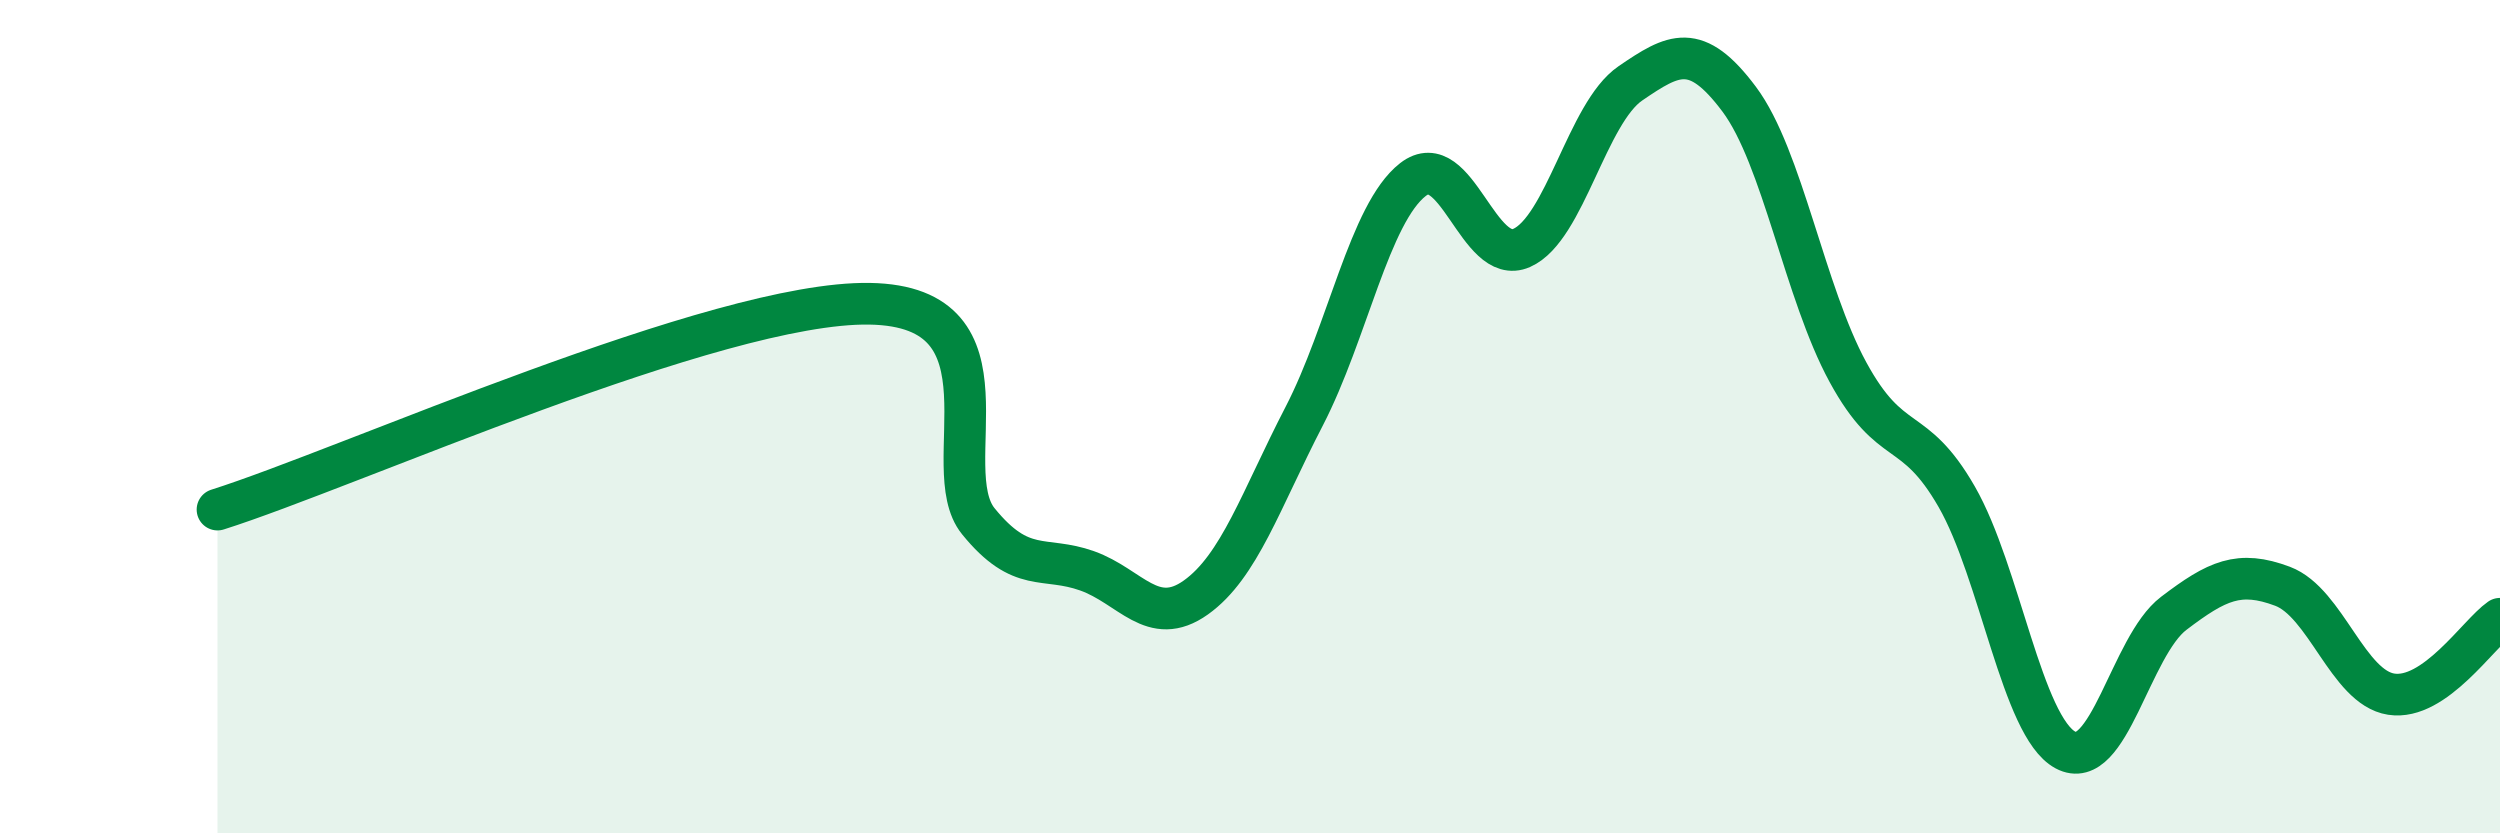
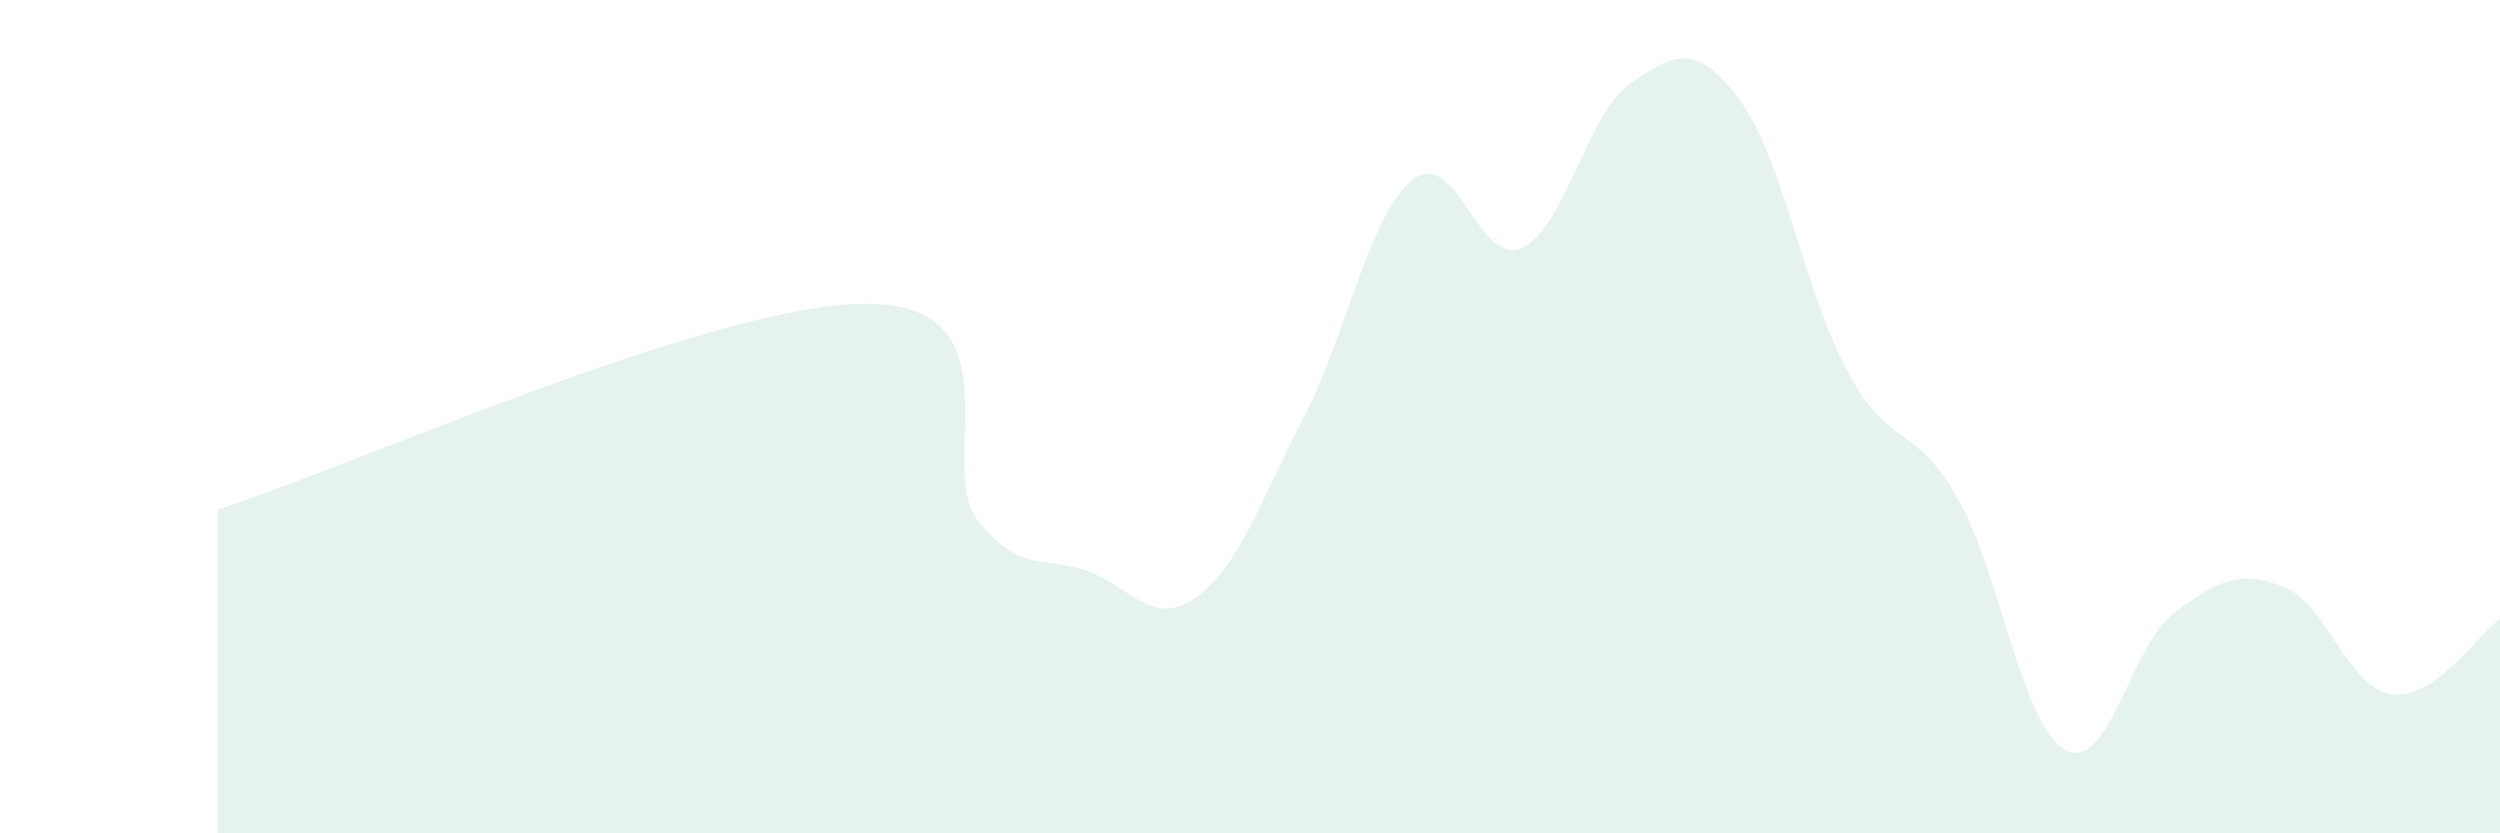
<svg xmlns="http://www.w3.org/2000/svg" width="60" height="20" viewBox="0 0 60 20">
  <path d="M 5.22,12.23 C 8.35,11.24 17.22,7.23 20.87,7.29 C 24.52,7.35 22.44,11.23 23.48,12.51 C 24.52,13.79 25.05,13.33 26.09,13.7 C 27.13,14.07 27.66,15.08 28.7,14.34 C 29.74,13.6 30.26,12 31.3,9.99 C 32.34,7.98 32.87,5.12 33.91,4.31 C 34.95,3.5 35.48,6.41 36.52,5.95 C 37.56,5.49 38.09,2.71 39.13,2 C 40.17,1.29 40.7,0.99 41.74,2.38 C 42.78,3.77 43.31,7.02 44.35,8.93 C 45.39,10.84 45.92,10.11 46.96,11.92 C 48,13.73 48.53,17.44 49.57,18 C 50.61,18.56 51.13,15.51 52.17,14.72 C 53.21,13.93 53.74,13.68 54.78,14.07 C 55.82,14.46 56.35,16.5 57.39,16.66 C 58.43,16.82 59.48,15.21 60,14.85L60 20L5.22 20Z" fill="#008740" opacity="0.1" stroke-linecap="round" stroke-linejoin="round" />
-   <path d="M 5.22,12.23 C 8.35,11.24 17.22,7.23 20.87,7.29 C 24.52,7.35 22.44,11.23 23.48,12.51 C 24.52,13.79 25.05,13.33 26.09,13.7 C 27.13,14.07 27.66,15.08 28.7,14.34 C 29.74,13.6 30.26,12 31.3,9.99 C 32.34,7.98 32.87,5.12 33.91,4.31 C 34.95,3.5 35.48,6.41 36.52,5.95 C 37.56,5.49 38.09,2.71 39.13,2 C 40.17,1.29 40.7,0.99 41.74,2.38 C 42.78,3.77 43.31,7.02 44.35,8.93 C 45.39,10.84 45.92,10.11 46.96,11.92 C 48,13.73 48.53,17.44 49.57,18 C 50.61,18.56 51.13,15.51 52.17,14.72 C 53.21,13.93 53.74,13.68 54.78,14.07 C 55.82,14.46 56.35,16.5 57.39,16.66 C 58.43,16.82 59.48,15.21 60,14.85" stroke="#008740" stroke-width="1" fill="none" stroke-linecap="round" stroke-linejoin="round" />
</svg>